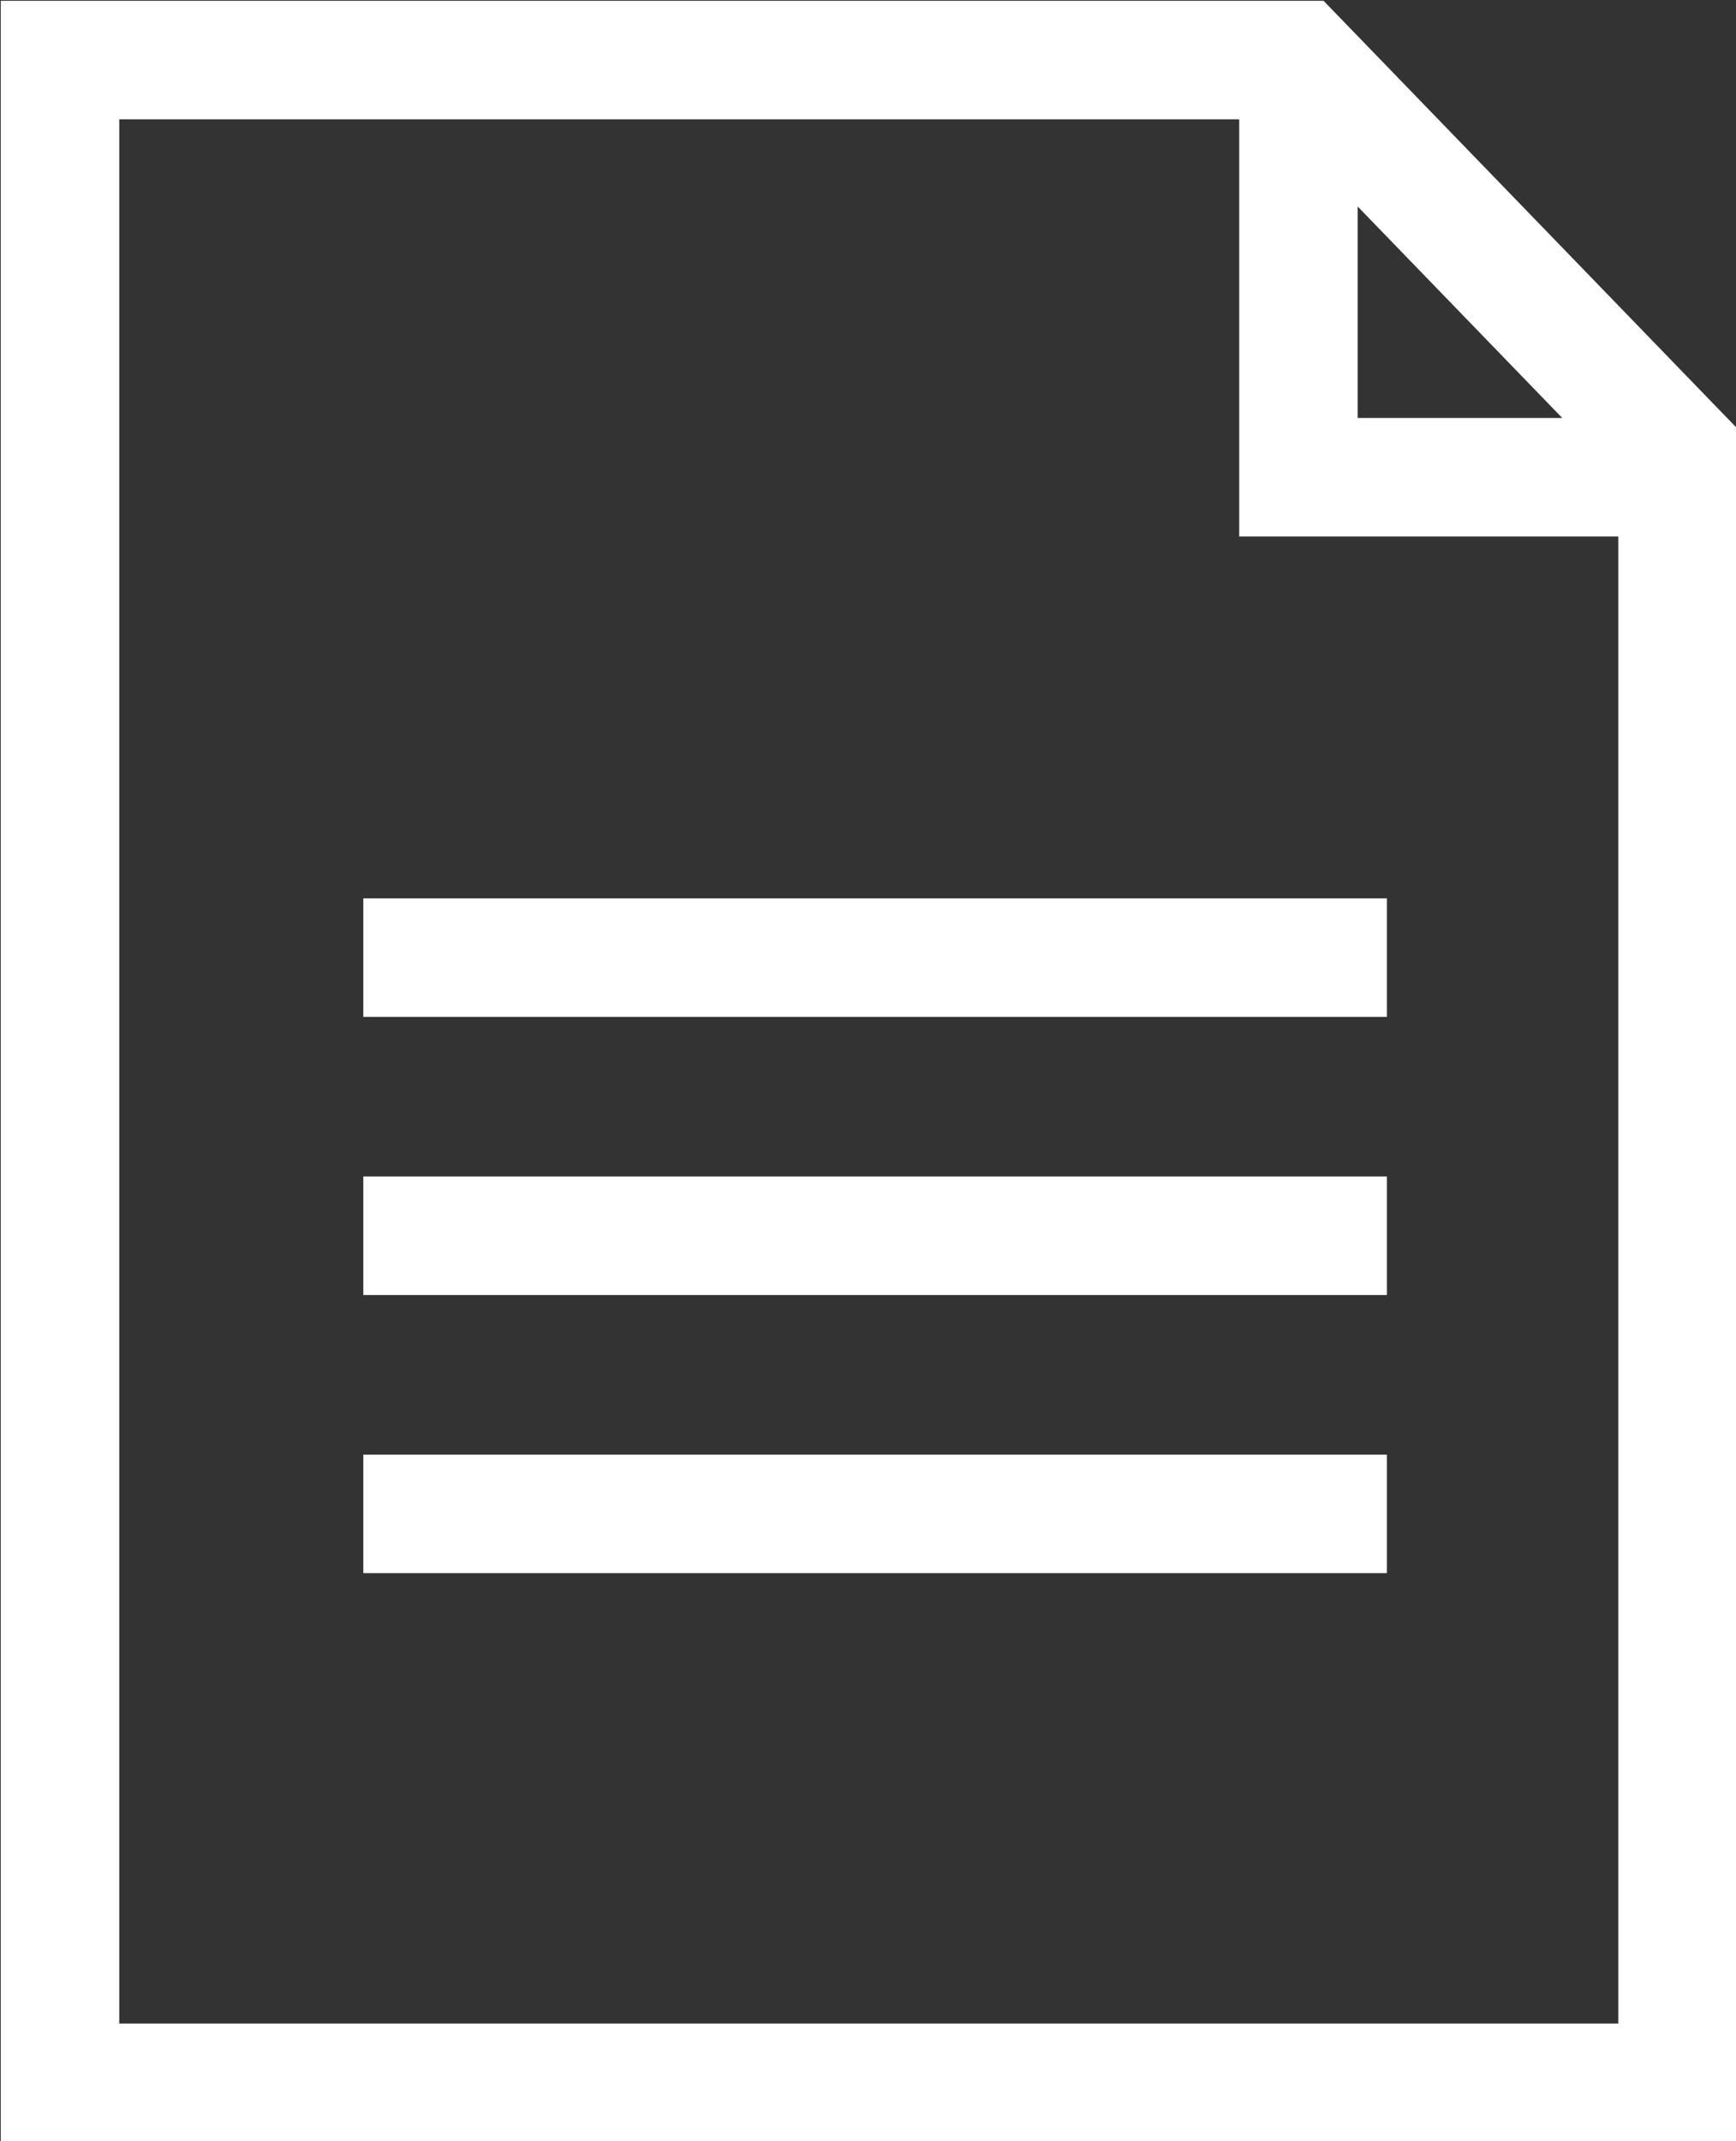
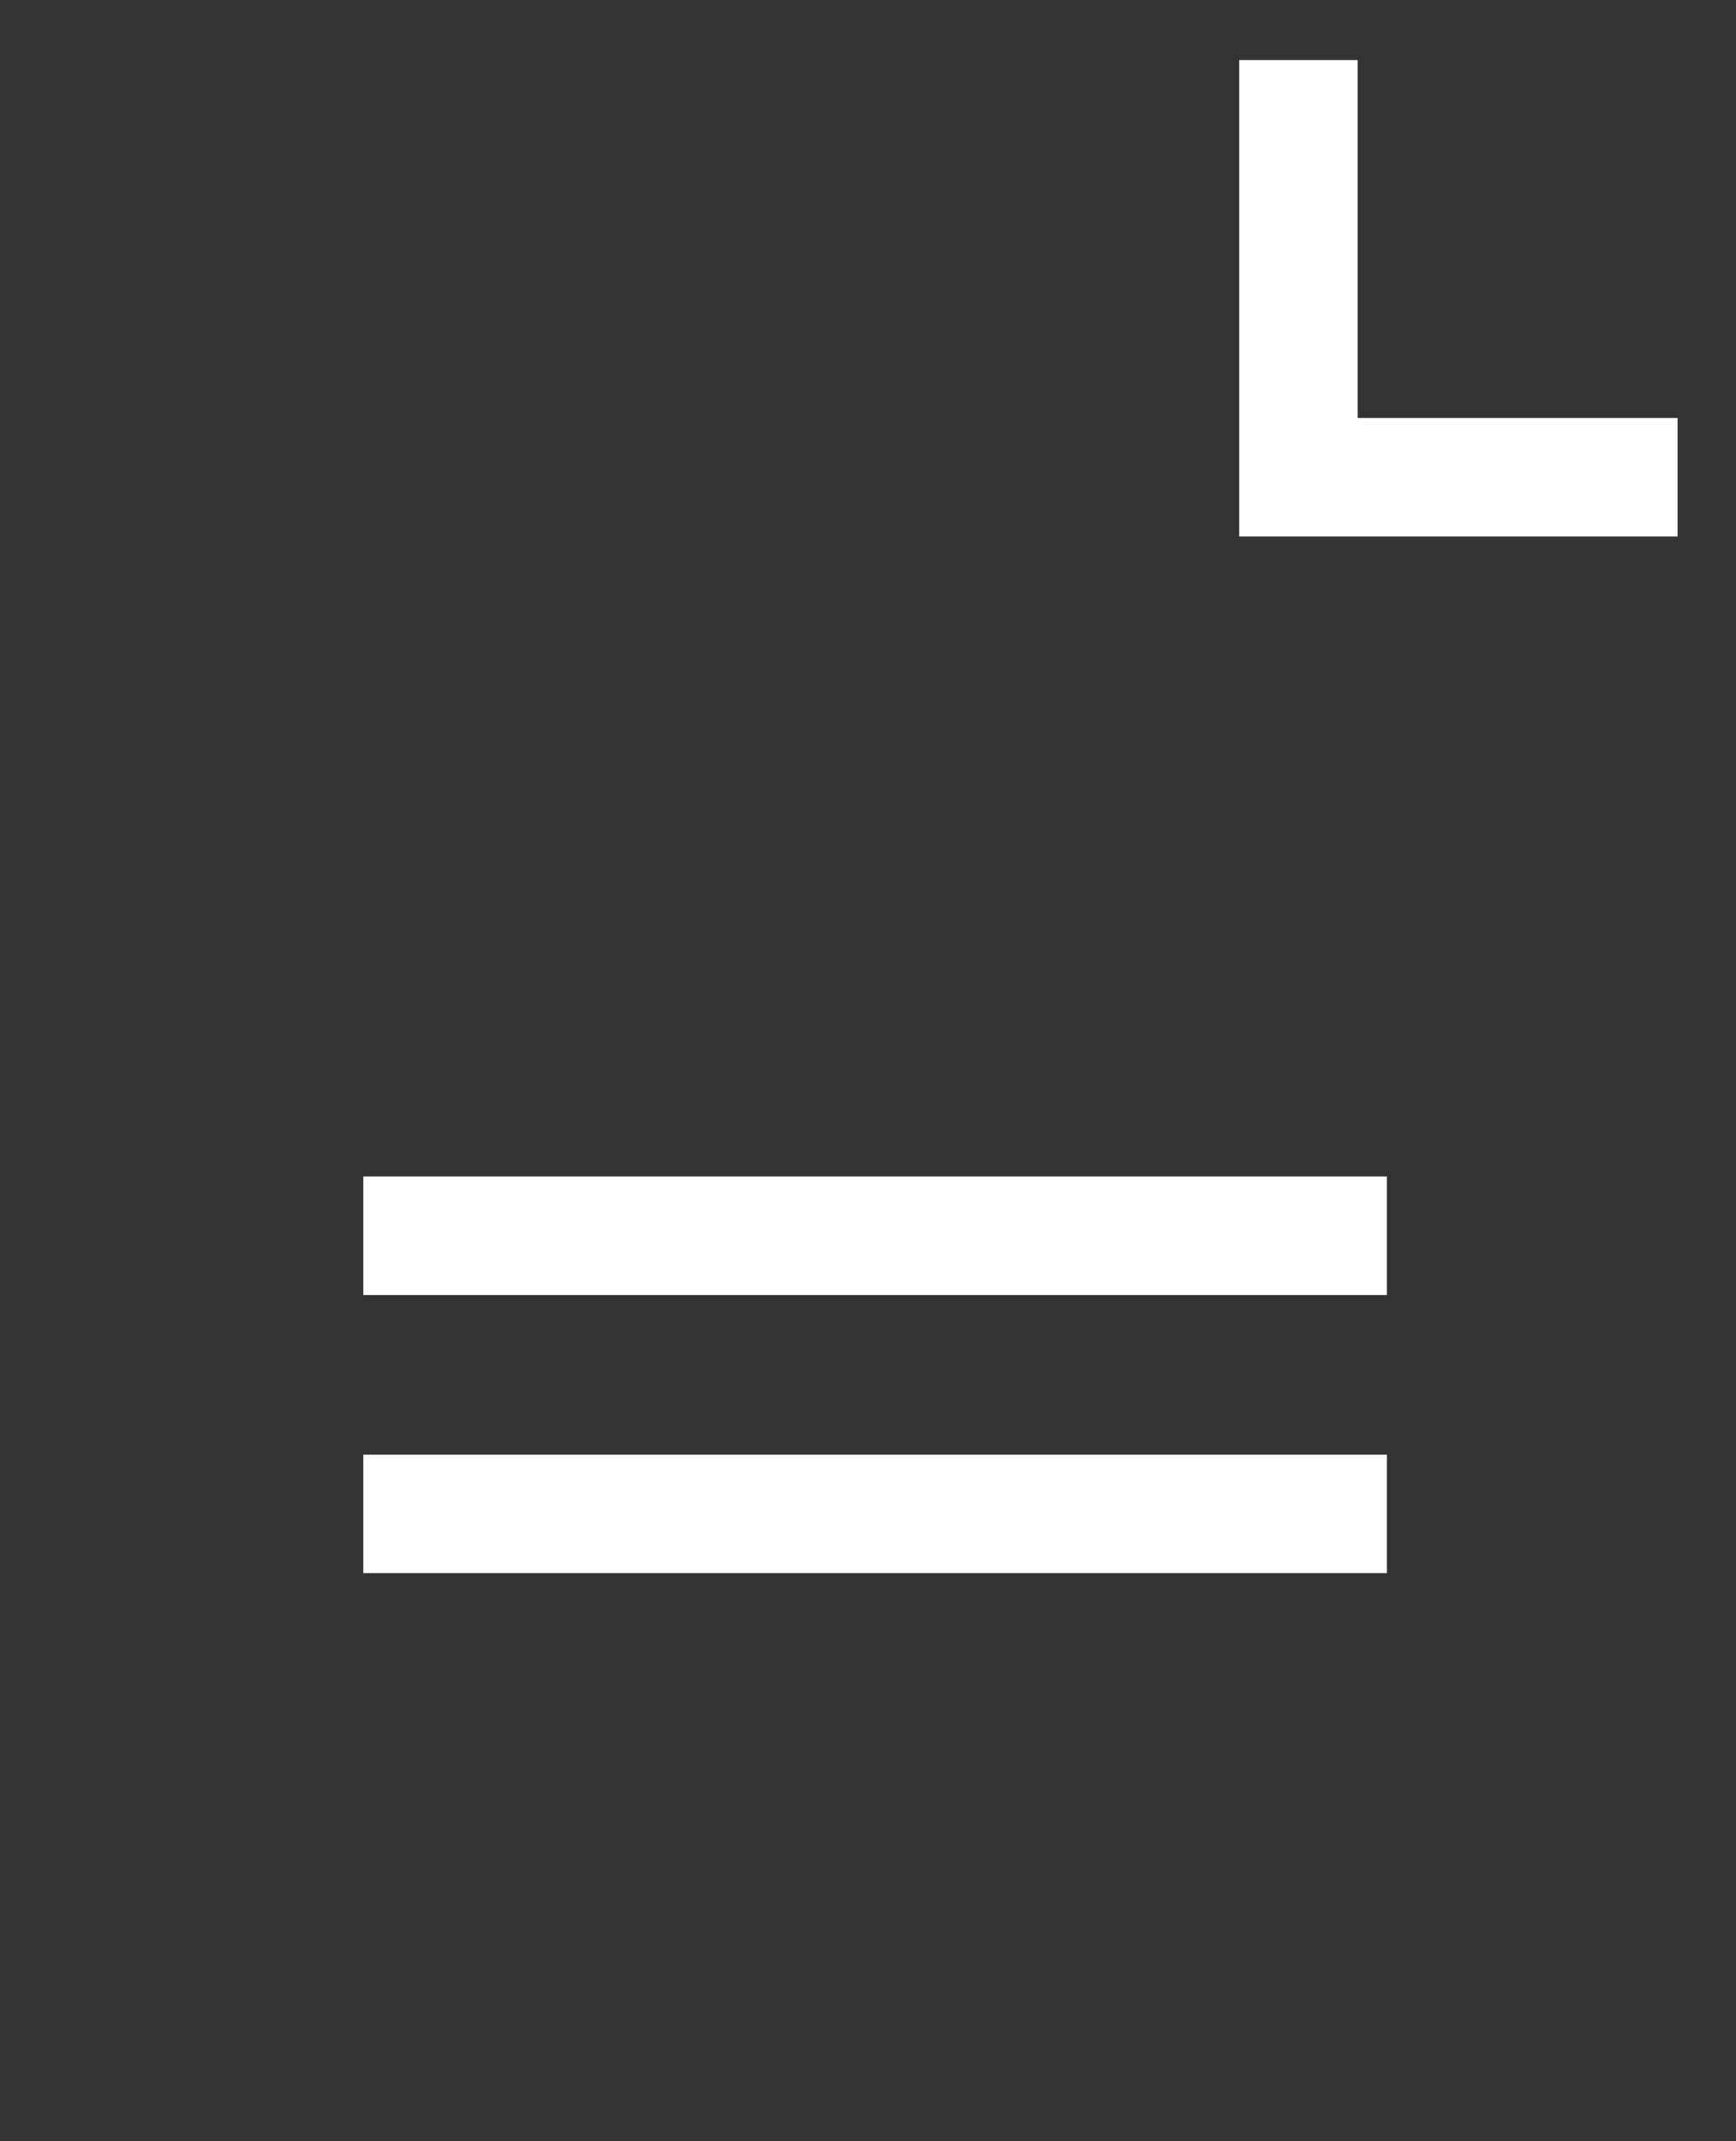
<svg xmlns="http://www.w3.org/2000/svg" viewBox="0 0 10.99 13.55">
  <rect x="0" y="0" width="10.99" height="13.55" fill="#333333" stroke="none" />
  <defs>
    <style>.cls-1{fill:none;stroke:#fff;stroke-miterlimit:10;stroke-width:0.75px;}</style>
  </defs>
  <g id="レイヤー_2" data-name="レイヤー 2">
    <g id="レイヤー_1-2" data-name="レイヤー 1">
-       <polygon class="cls-1" points="10.62 13.18 0.38 13.18 0.38 0.38 8.22 0.38 10.62 2.86 10.62 13.18" />
      <polyline class="cls-1" points="8.22 0.38 8.22 3.02 10.62 3.02" />
-       <line class="cls-1" x1="2.3" y1="6.06" x2="8.78" y2="6.06" />
      <line class="cls-1" x1="2.3" y1="7.82" x2="8.78" y2="7.82" />
      <line class="cls-1" x1="2.3" y1="9.58" x2="8.78" y2="9.58" />
    </g>
  </g>
</svg>